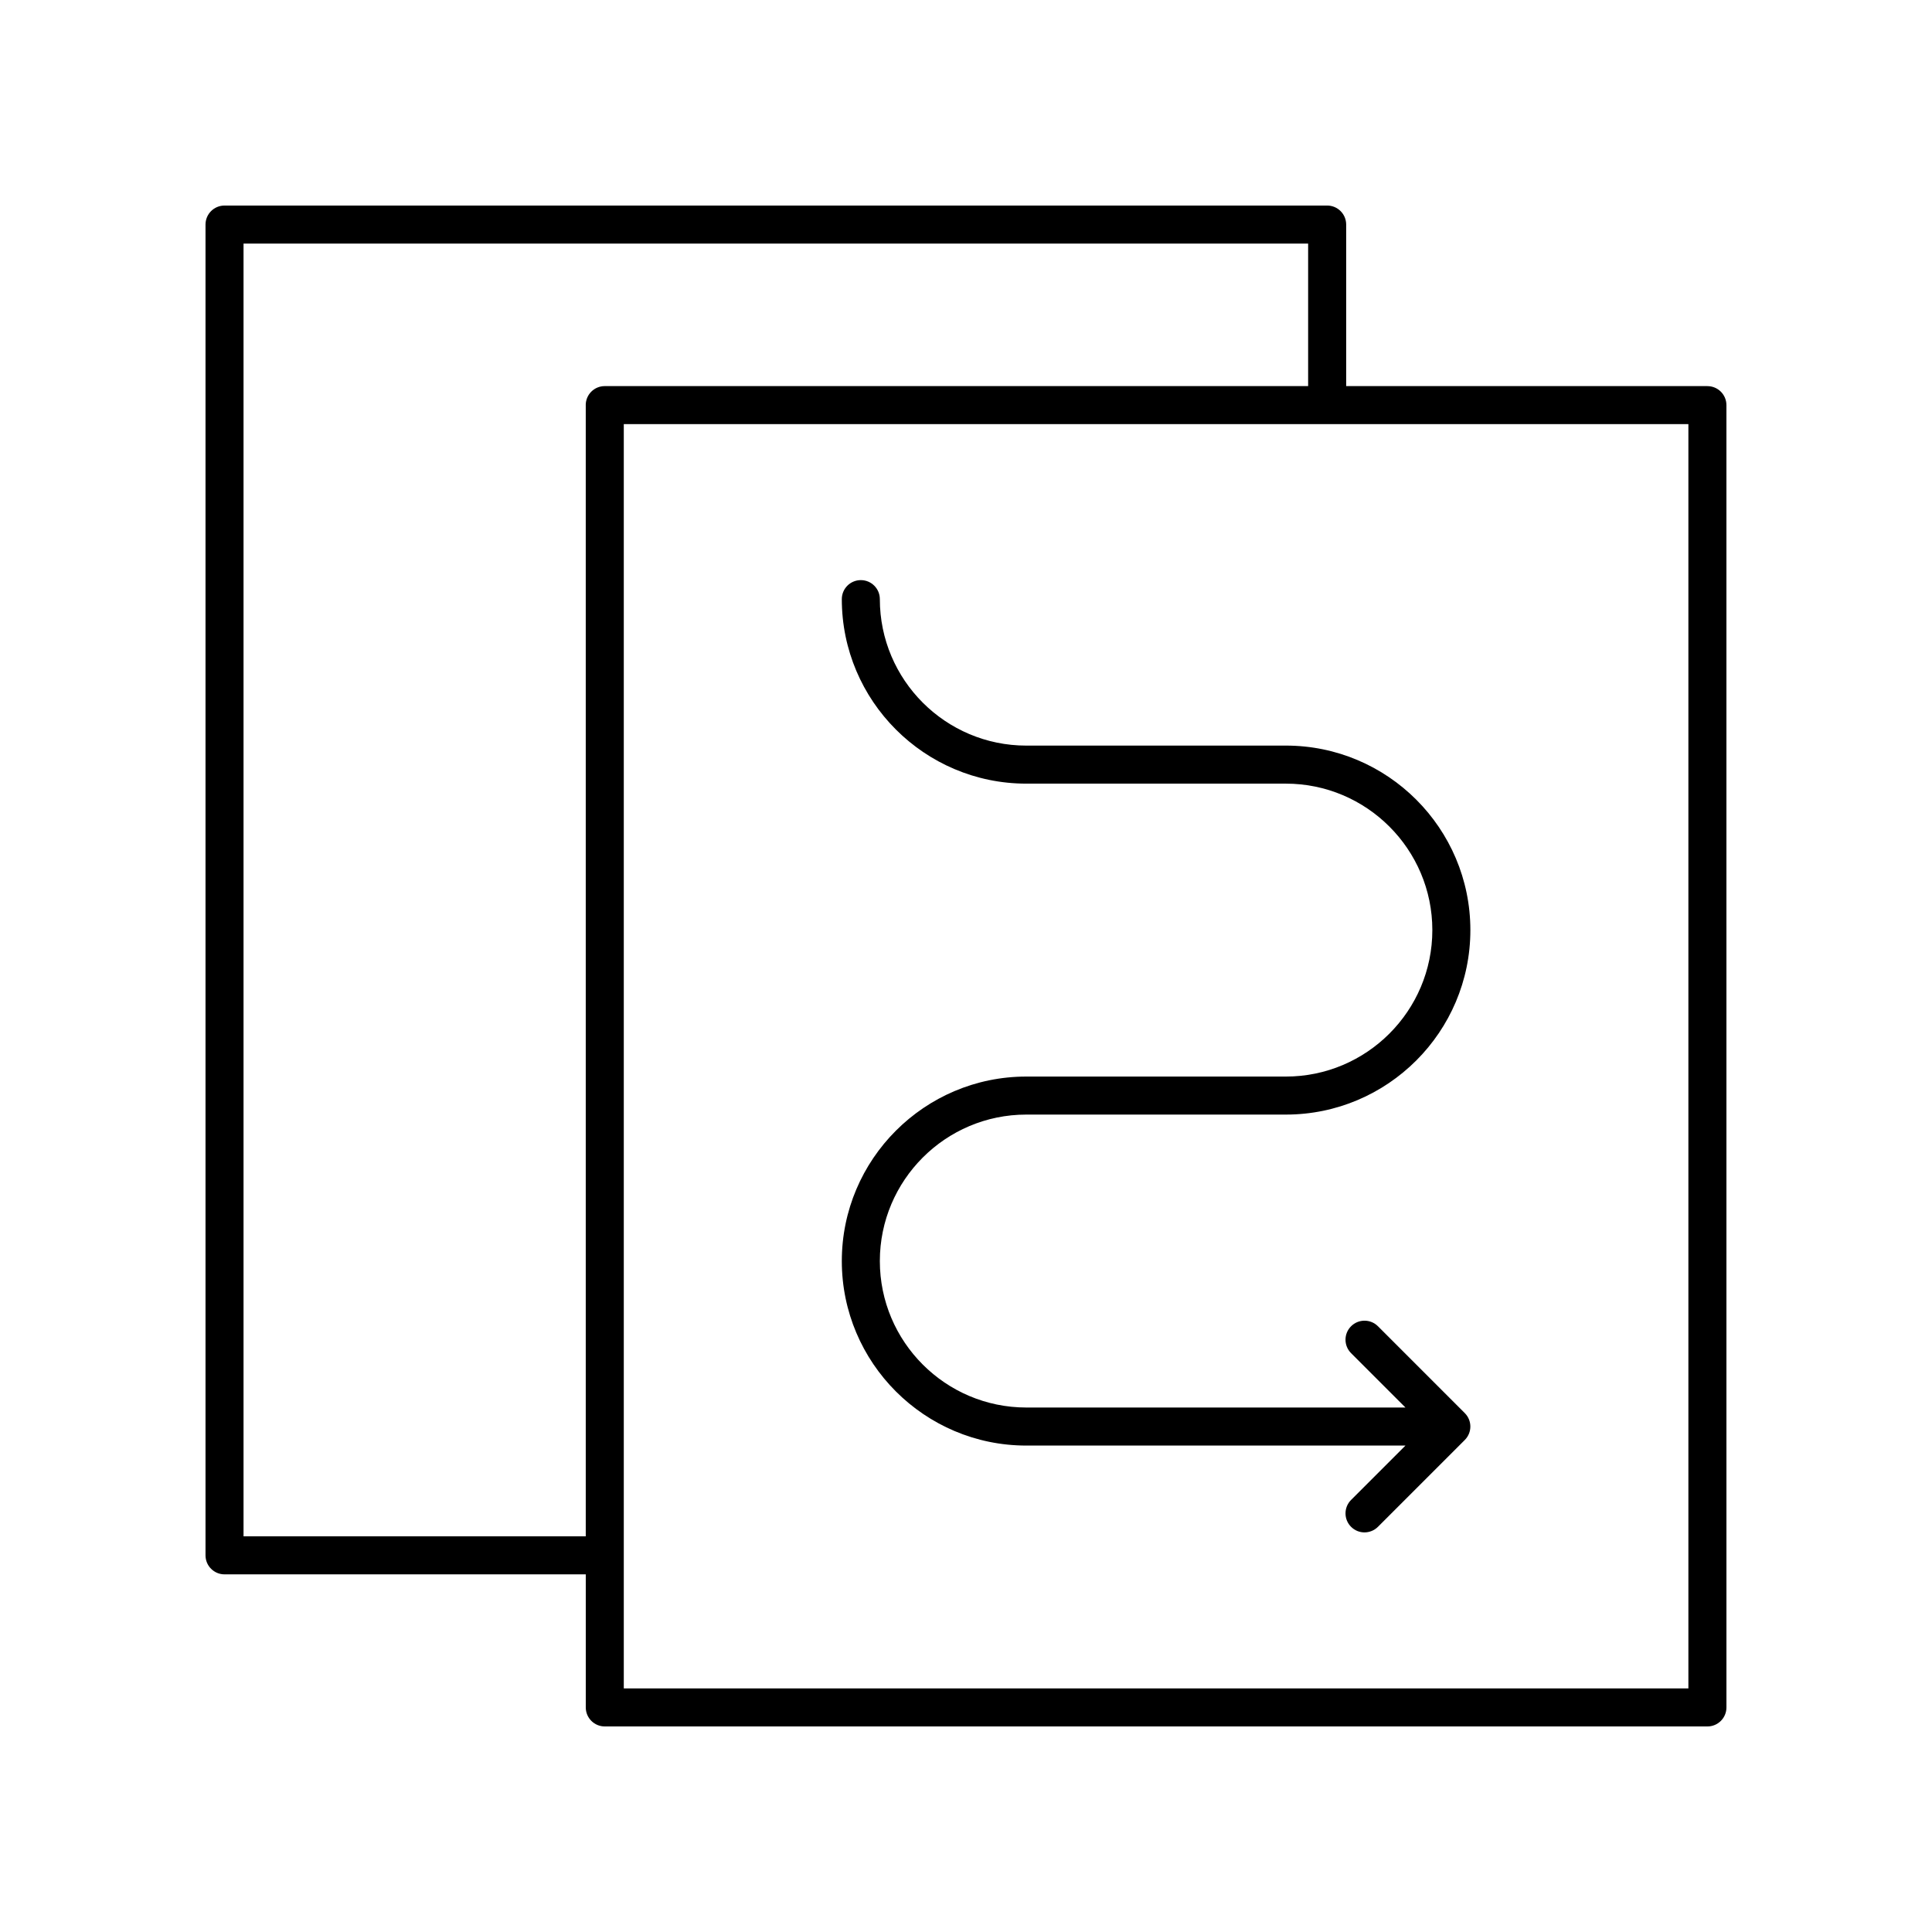
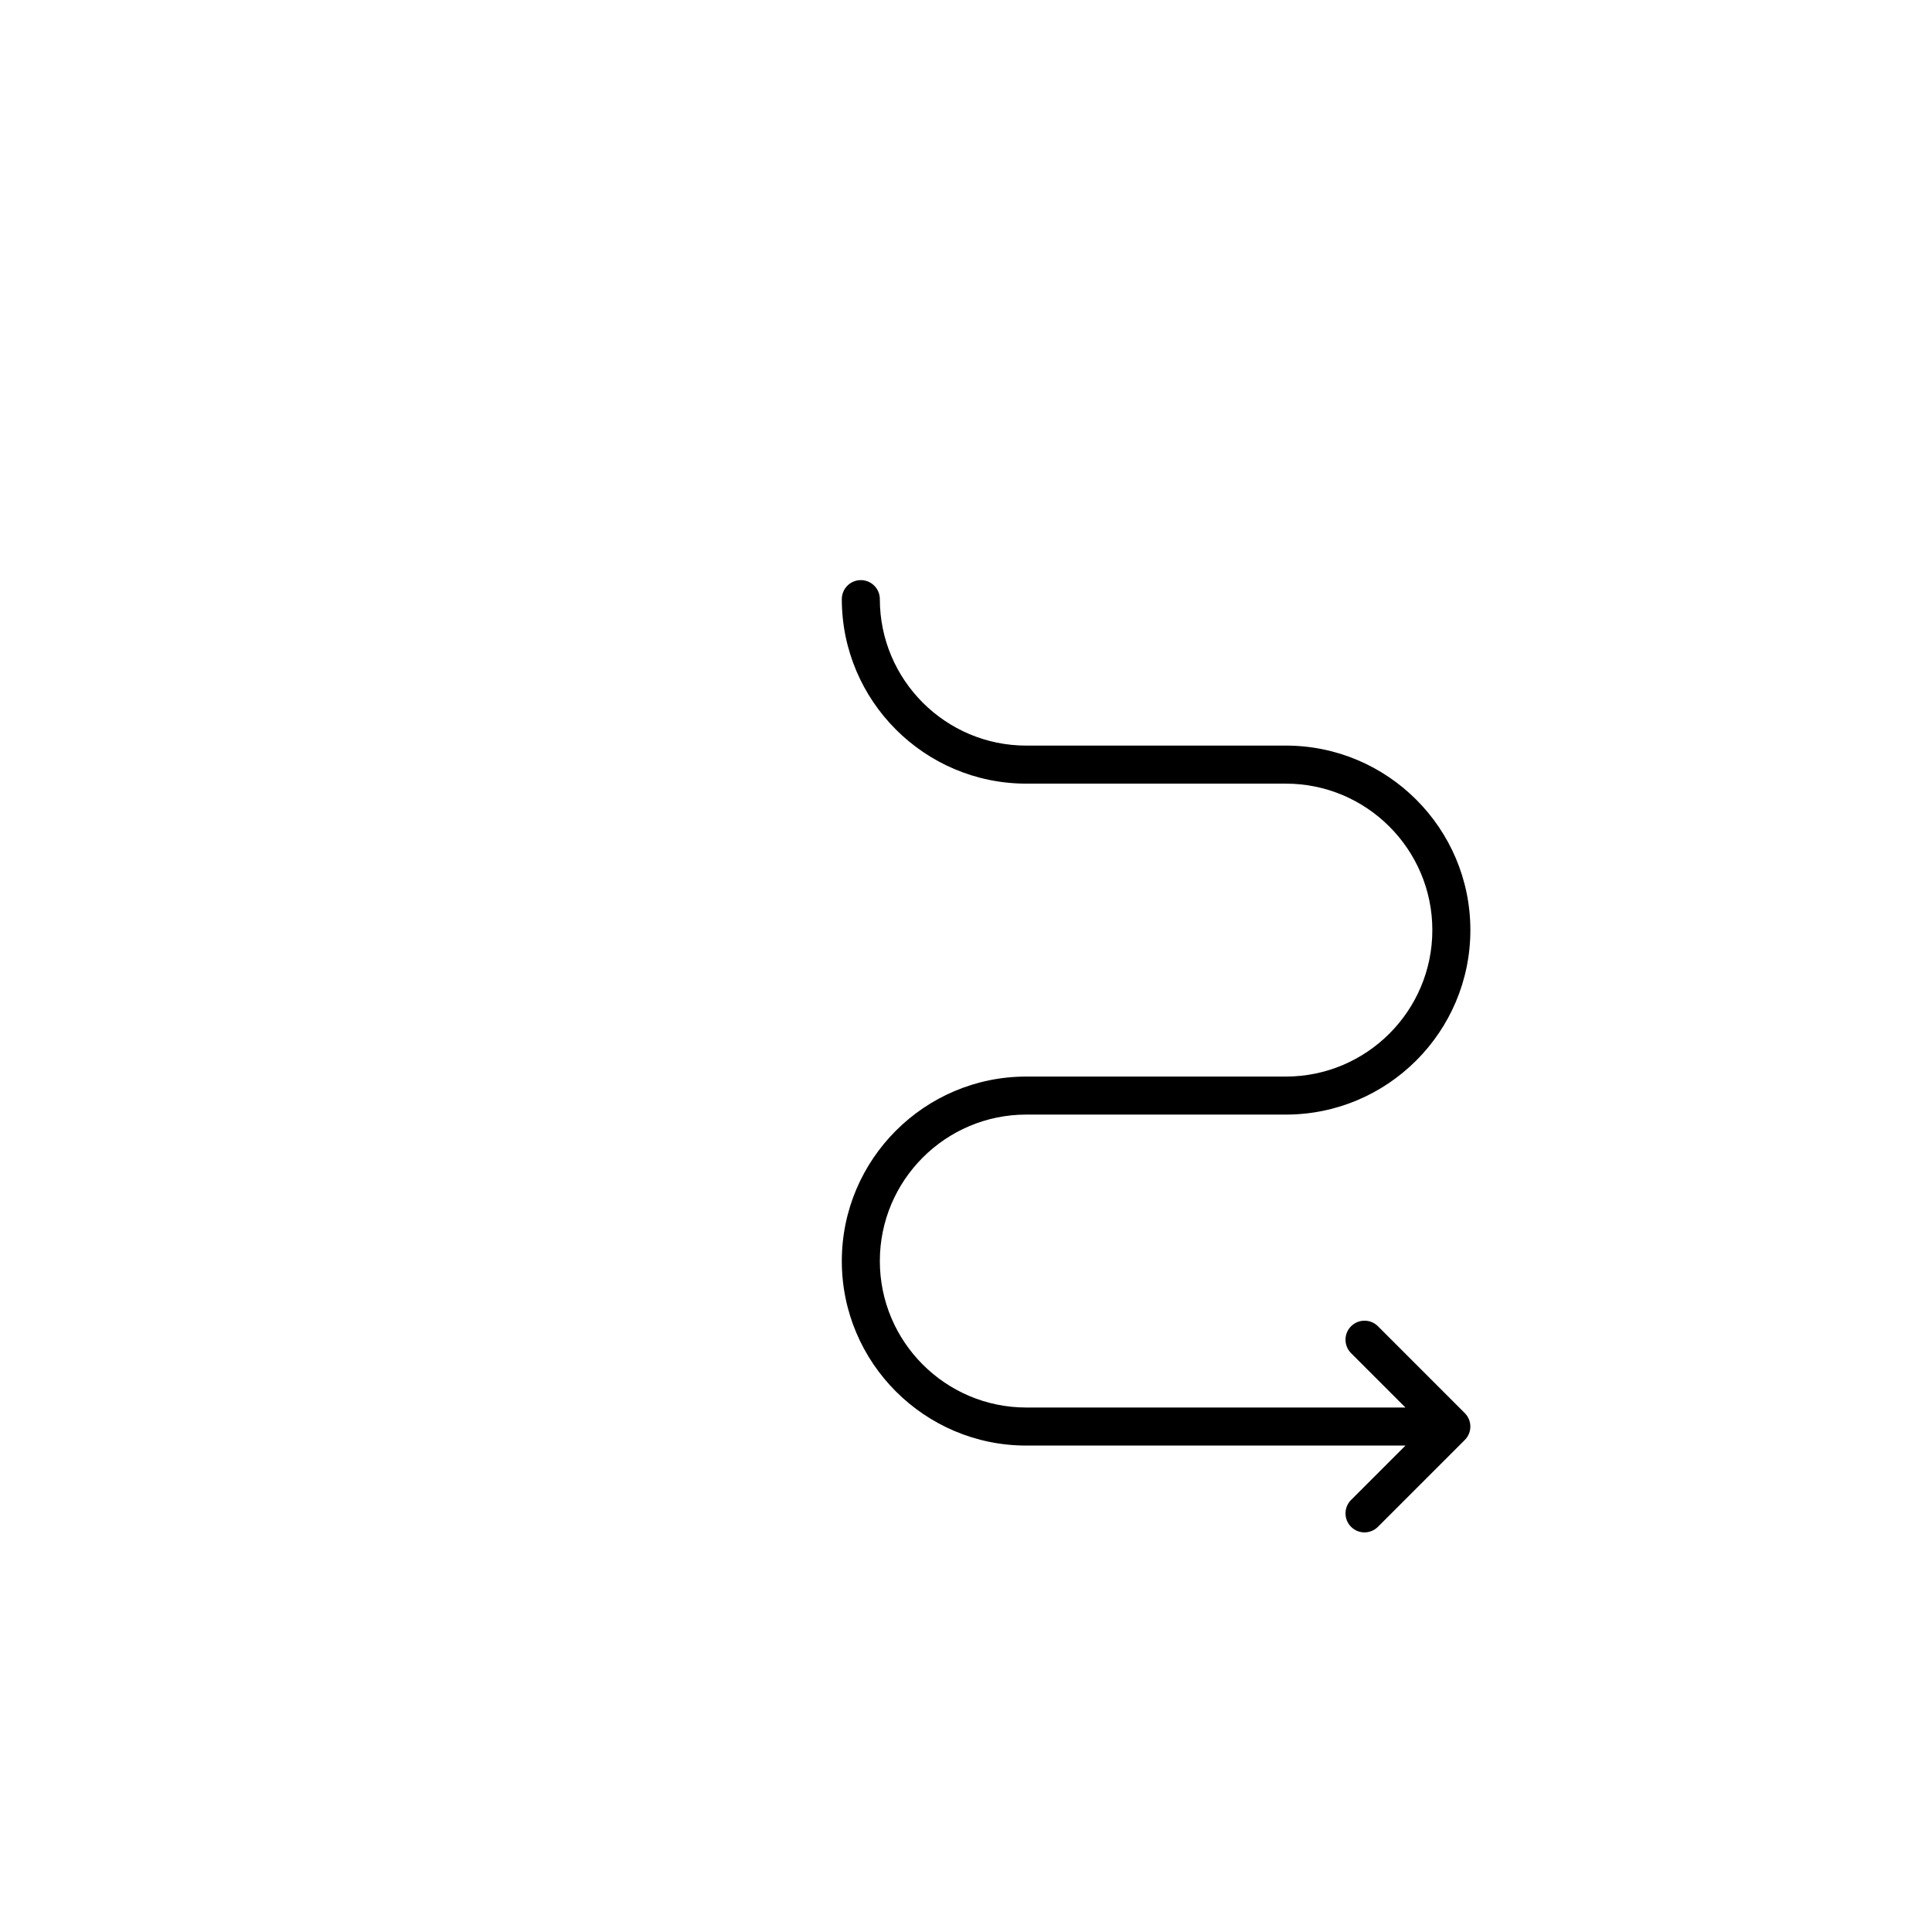
<svg xmlns="http://www.w3.org/2000/svg" fill="#000000" width="800px" height="800px" version="1.1" viewBox="144 144 512 512">
  <g>
-     <path d="m596.48 246.32h-95.73v-42.809c0-2.781-2.254-5.039-5.039-5.039h-292.21c-2.781 0-5.039 2.254-5.039 5.039v352.67c0 2.781 2.254 5.039 5.039 5.039h95.734v35.266c0 2.781 2.254 5.039 5.039 5.039h292.21c2.781 0 5.039-2.254 5.039-5.039l-0.004-345.12c0-2.785-2.258-5.039-5.039-5.039zm-297.25 5.039v299.78h-90.691v-342.59h282.13v37.77h-186.41c-2.781 0-5.035 2.254-5.035 5.039zm292.21 340.09h-282.13v-335.05h282.13z" />
    <path d="m484.77 429.3h-68.789c-26.961 0-48.891 21.934-48.891 48.895 0 26.961 21.93 48.895 48.891 48.895h100.48l-14.41 14.41c-1.969 1.969-1.969 5.156 0 7.125 0.984 0.984 2.273 1.477 3.562 1.477 1.289-0.008 2.578-0.5 3.562-1.484l23.008-23.008c1.969-1.969 1.969-5.156 0-7.125l-23.008-23.012c-1.969-1.969-5.156-1.969-7.125 0s-1.969 5.156 0 7.125l14.41 14.41h-100.48c-21.402 0-38.812-17.41-38.812-38.816s17.41-38.816 38.812-38.816h68.793c26.961 0 48.891-21.934 48.891-48.895s-21.93-48.891-48.891-48.891l-68.793 0.004c-21.402 0-38.812-17.41-38.812-38.816 0-2.781-2.254-5.039-5.039-5.039-2.781 0-5.039 2.254-5.039 5.039 0 26.961 21.93 48.895 48.891 48.895h68.793c21.402 0 38.812 17.41 38.812 38.812 0 21.406-17.414 38.816-38.816 38.816z" />
  </g>
</svg>